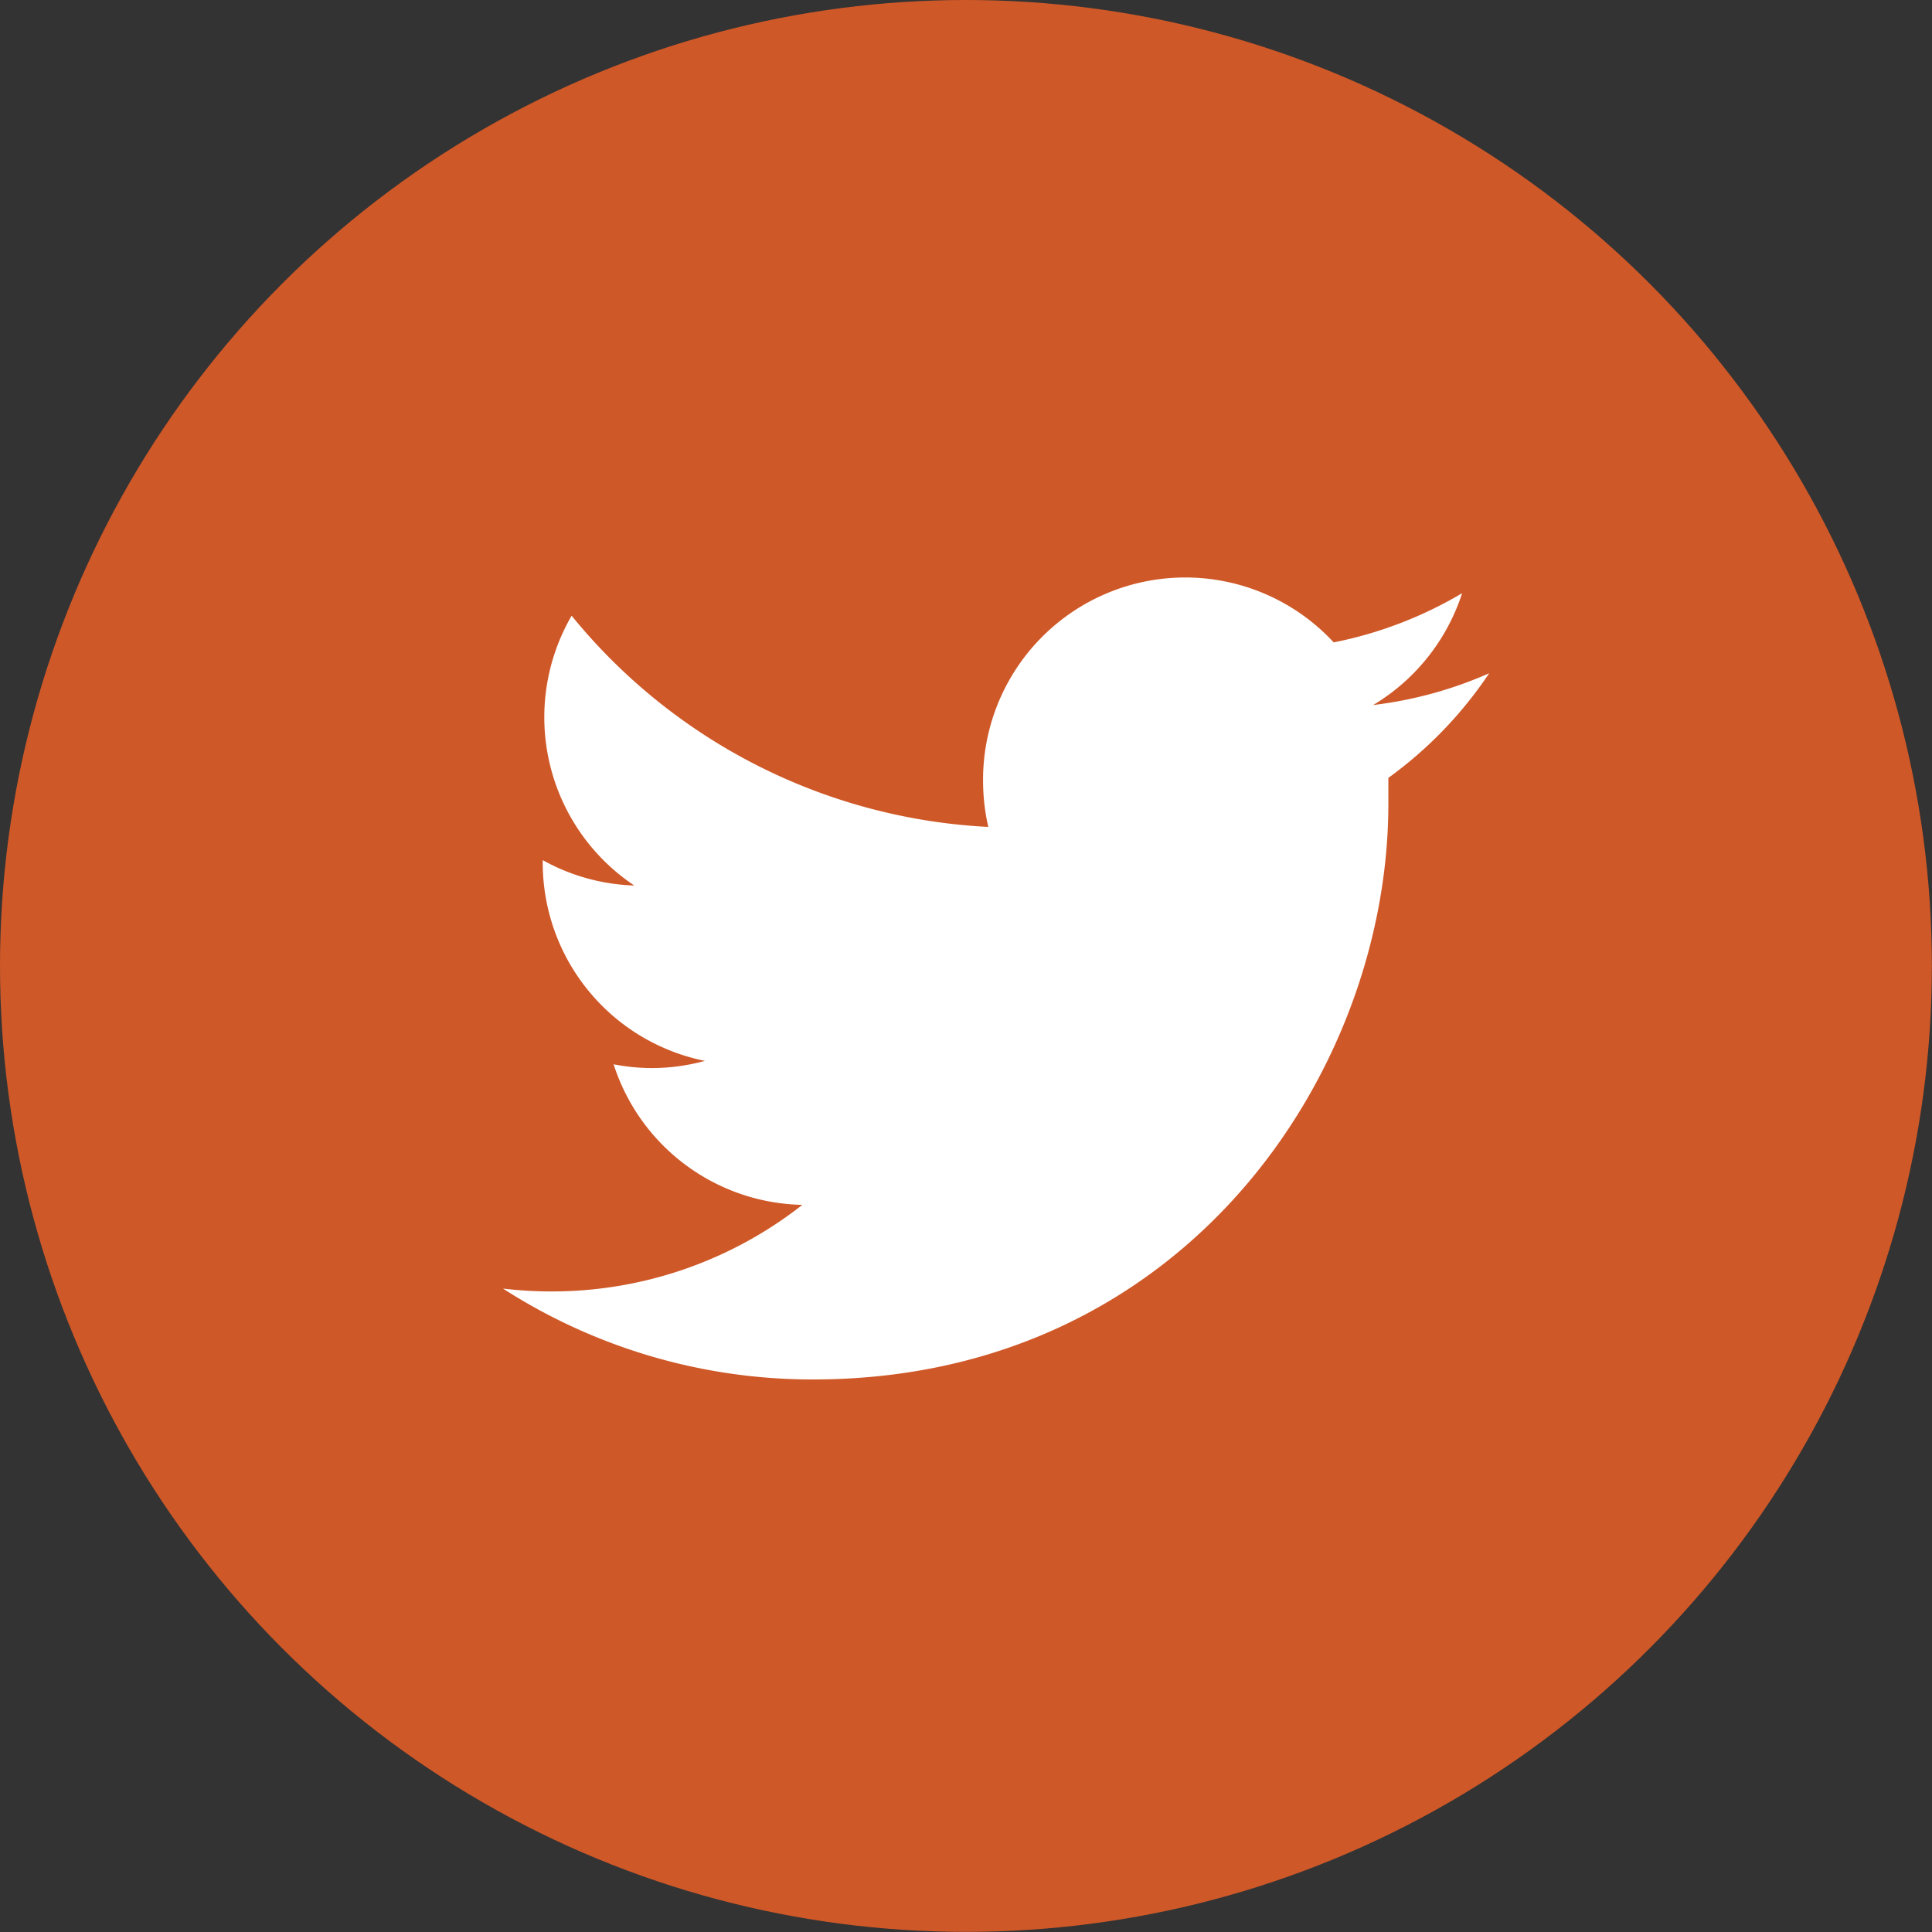
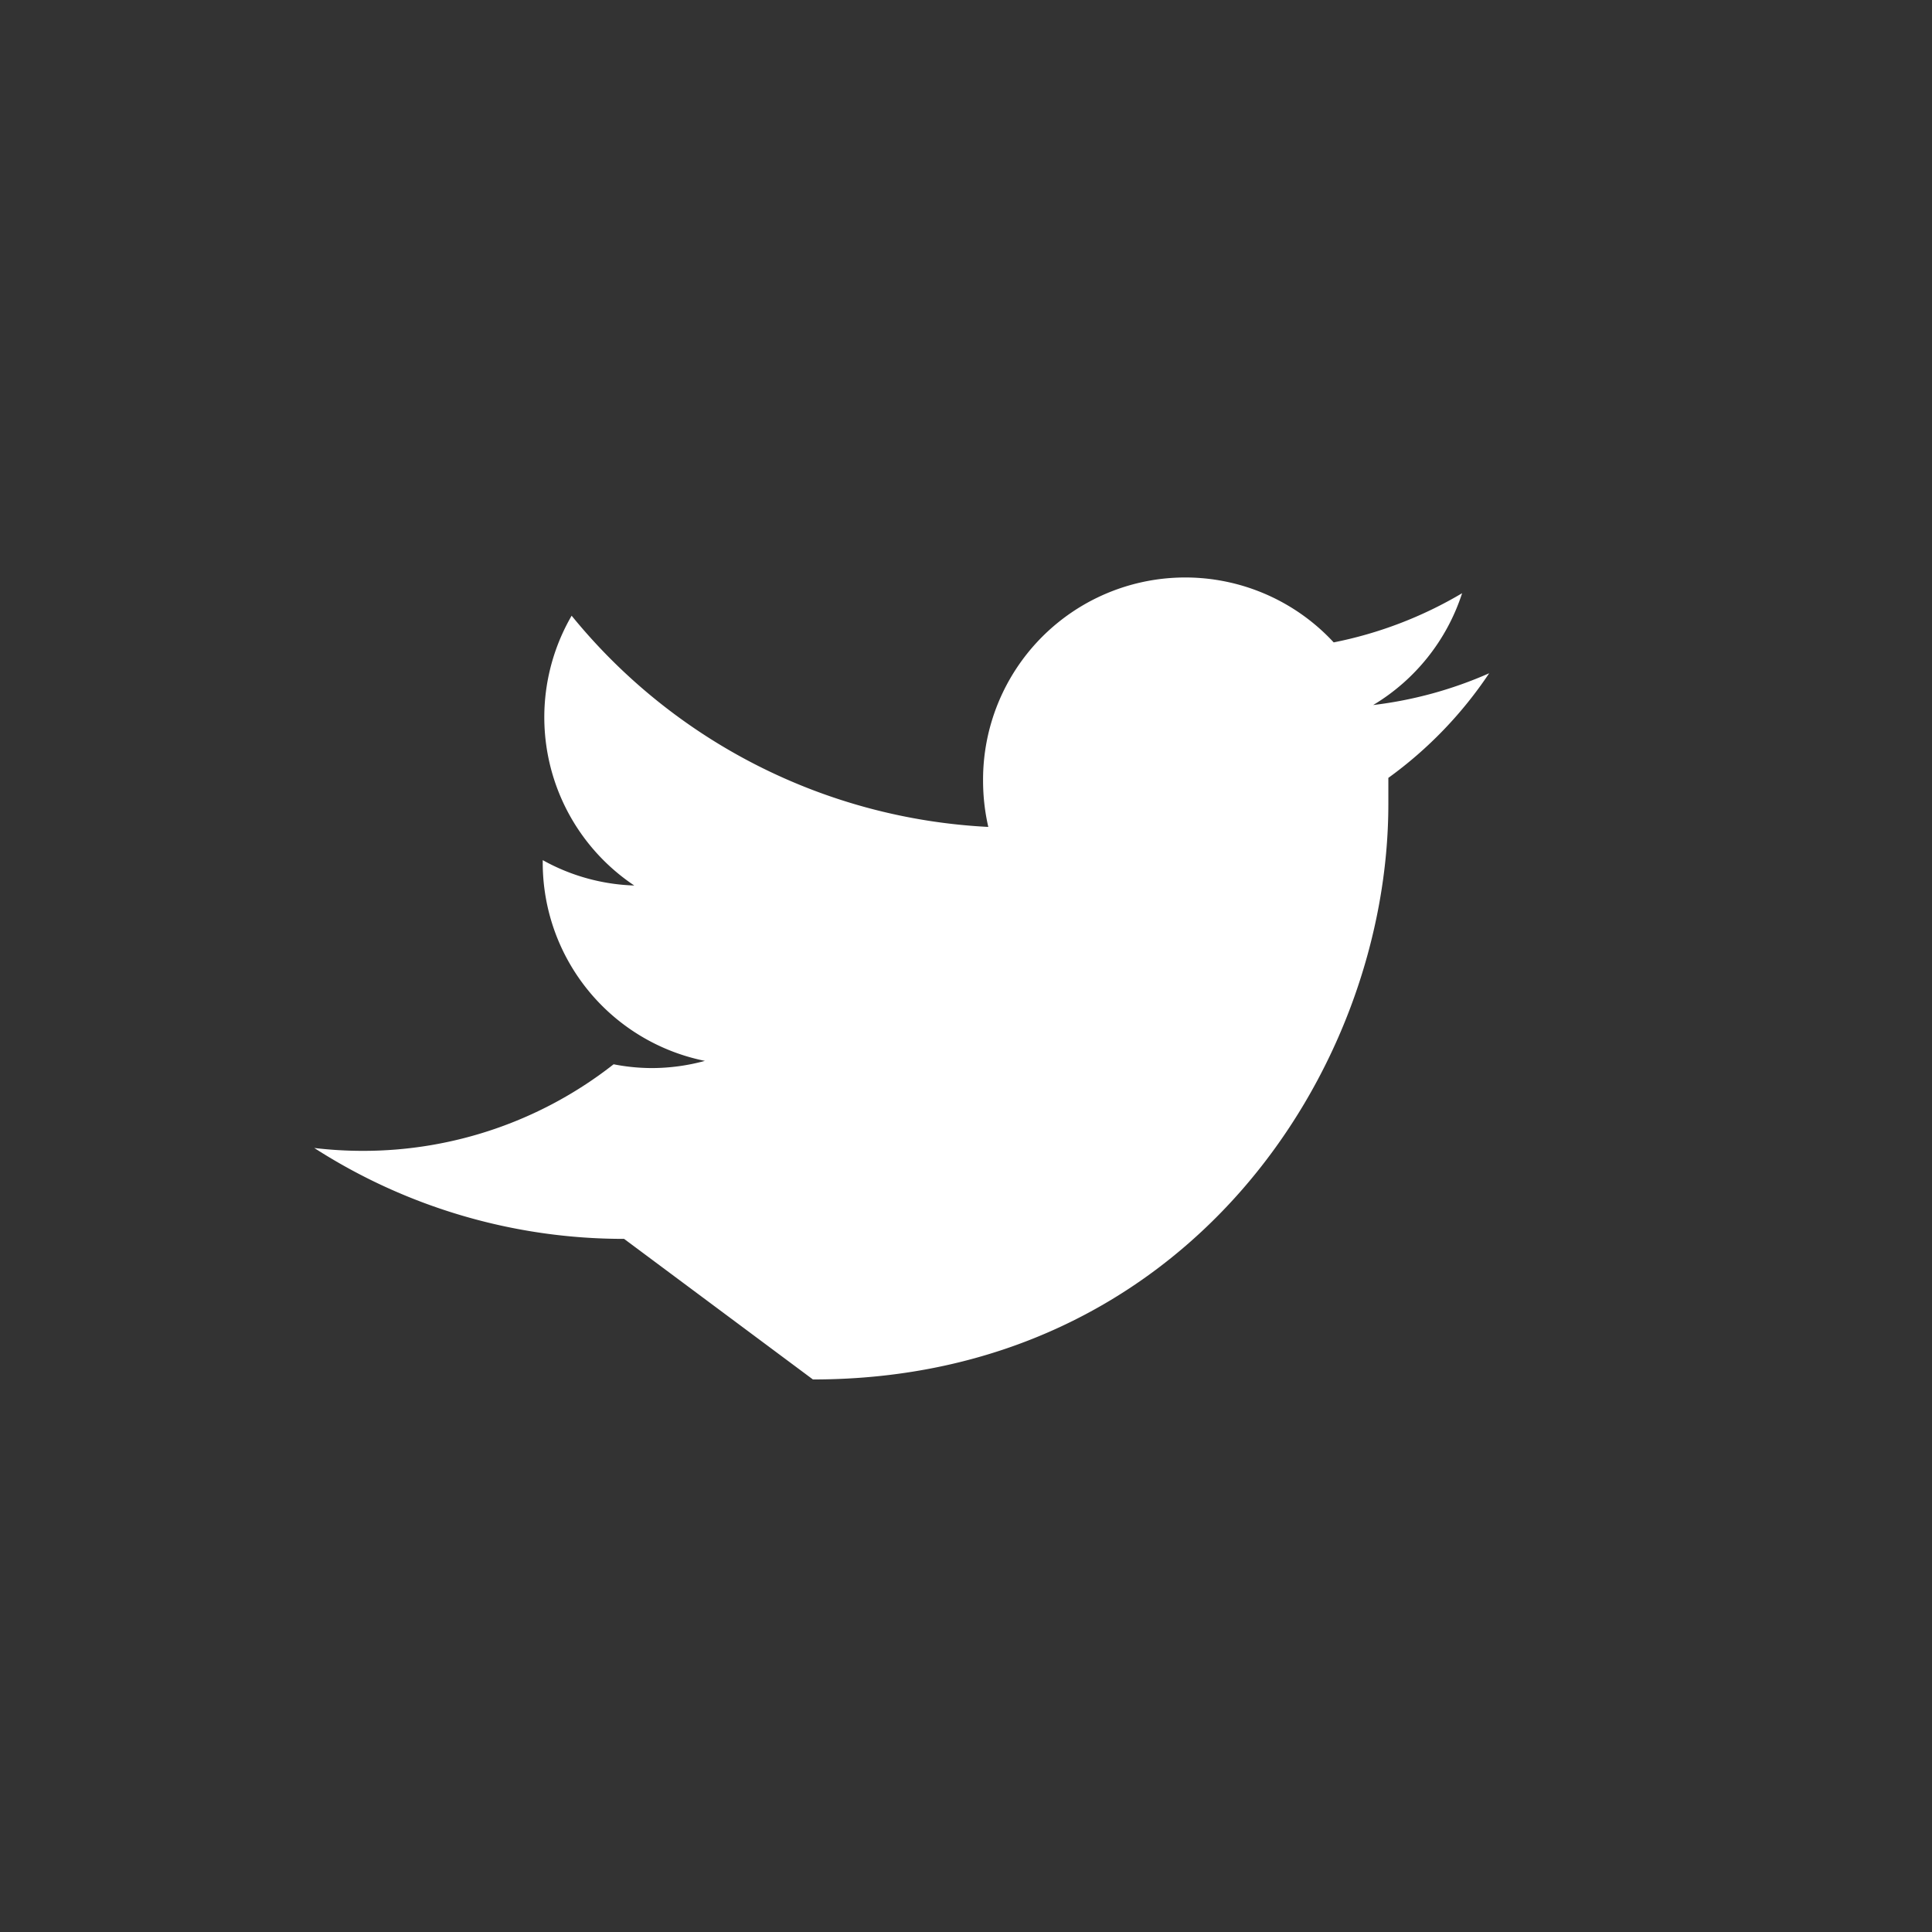
<svg xmlns="http://www.w3.org/2000/svg" id="Layer_1" data-name="Layer 1" viewBox="0 0 147.73 147.73">
  <rect x="0" y="0" width="147.73" height="147.73" fill="#333333" stroke="none" />
  <defs>
    <style>.cls-1{fill:#cf5828;}.cls-2{fill:#fff;}</style>
  </defs>
  <title>Social</title>
-   <circle class="cls-1" cx="73.86" cy="73.86" r="73.86" />
-   <path class="cls-2" d="M62.16,105.48c28.43,0,44-23.56,44-44,0-.67,0-1.33,0-2a31.35,31.35,0,0,0,7.71-8,31,31,0,0,1-8.87,2.43,15.55,15.55,0,0,0,6.8-8.55,31.11,31.11,0,0,1-9.82,3.76A15.46,15.46,0,0,0,75.17,59.7a15.8,15.8,0,0,0,.4,3.53A43.92,43.92,0,0,1,43.71,47.08,15.47,15.47,0,0,0,48.5,67.71a15.34,15.34,0,0,1-7-1.94c0,.07,0,.13,0,.2a15.46,15.46,0,0,0,12.4,15.15,15.49,15.49,0,0,1-4.07.55,15.28,15.28,0,0,1-2.91-.29A15.48,15.48,0,0,0,61.35,92.13a31,31,0,0,1-19.2,6.62,31.34,31.34,0,0,1-3.69-.22,43.71,43.71,0,0,0,23.69,6.95" />
+   <path class="cls-2" d="M62.16,105.48c28.43,0,44-23.56,44-44,0-.67,0-1.33,0-2a31.35,31.35,0,0,0,7.71-8,31,31,0,0,1-8.87,2.43,15.55,15.55,0,0,0,6.8-8.55,31.11,31.11,0,0,1-9.82,3.76A15.46,15.46,0,0,0,75.17,59.7a15.8,15.8,0,0,0,.4,3.53A43.92,43.92,0,0,1,43.71,47.08,15.47,15.47,0,0,0,48.5,67.71a15.34,15.34,0,0,1-7-1.94c0,.07,0,.13,0,.2a15.46,15.46,0,0,0,12.4,15.15,15.49,15.49,0,0,1-4.07.55,15.28,15.28,0,0,1-2.91-.29a31,31,0,0,1-19.2,6.62,31.34,31.34,0,0,1-3.69-.22,43.71,43.71,0,0,0,23.69,6.95" />
</svg>